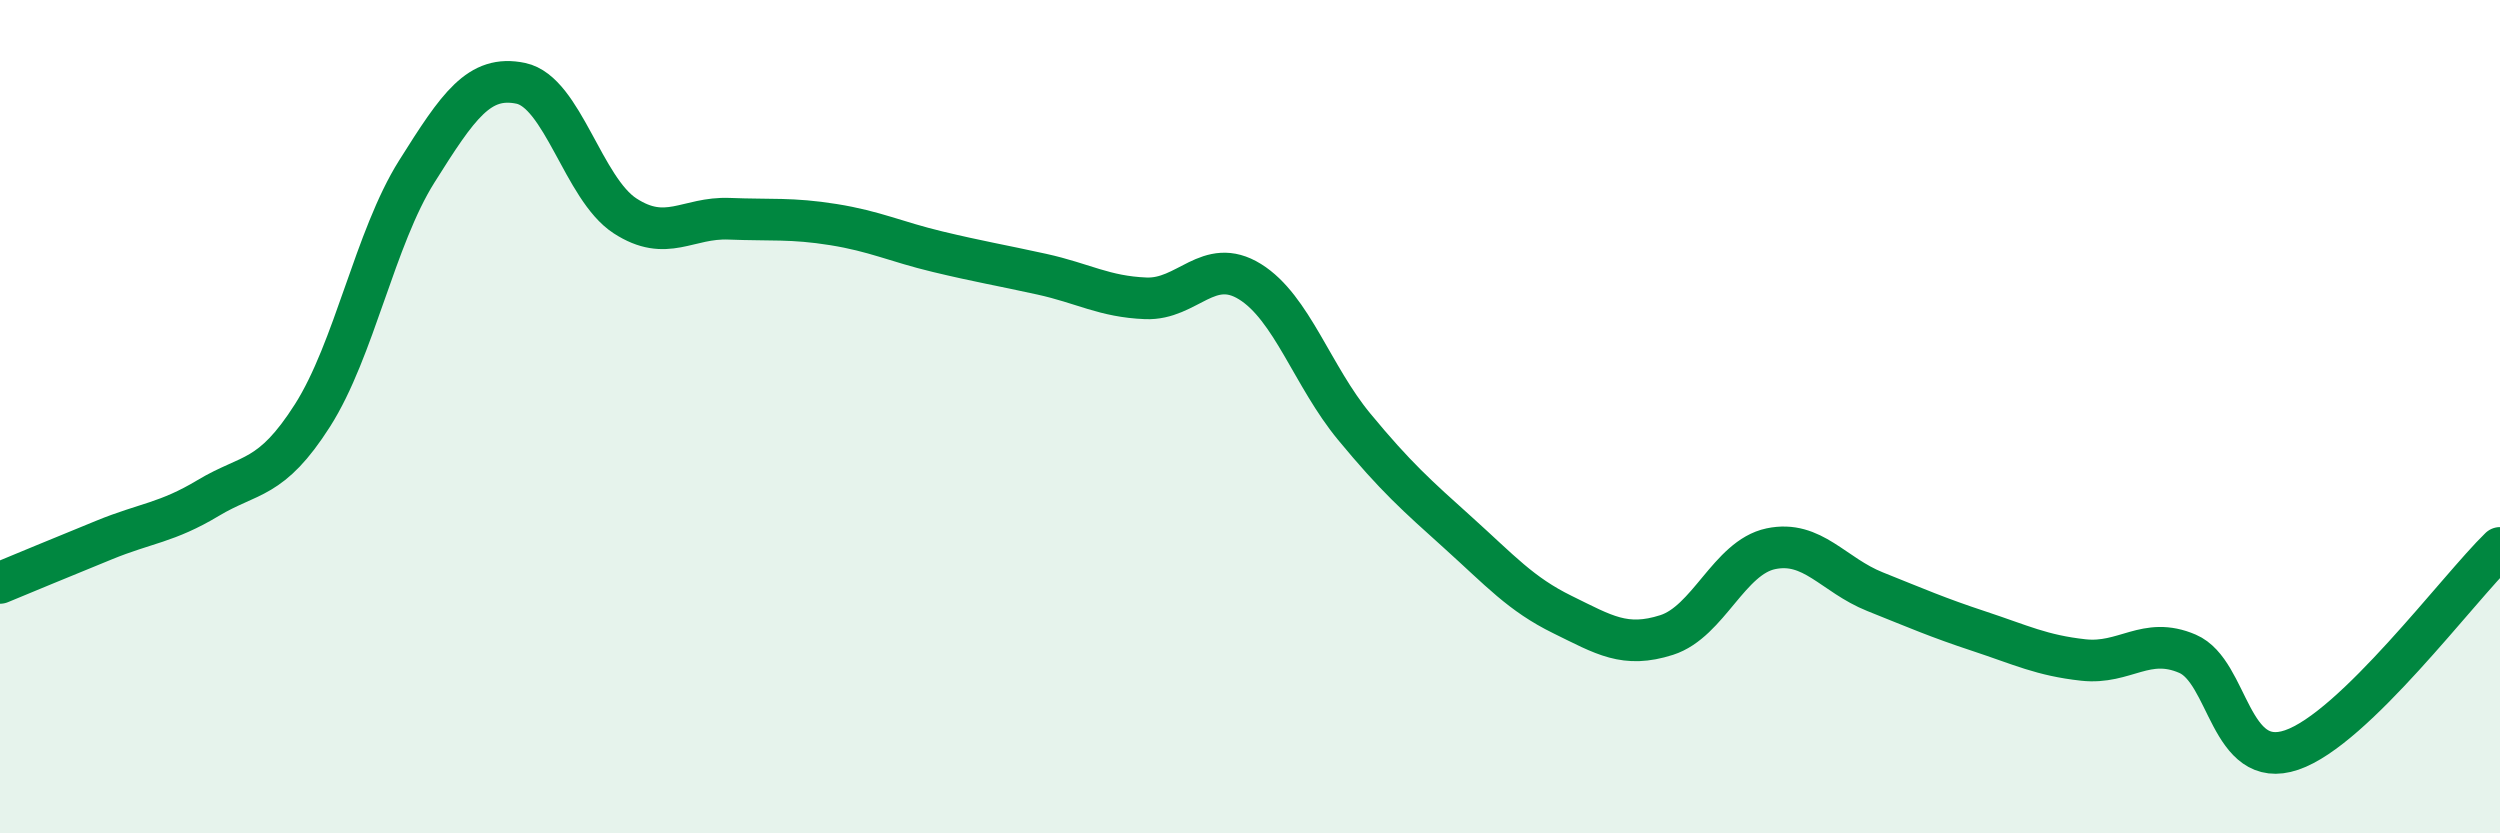
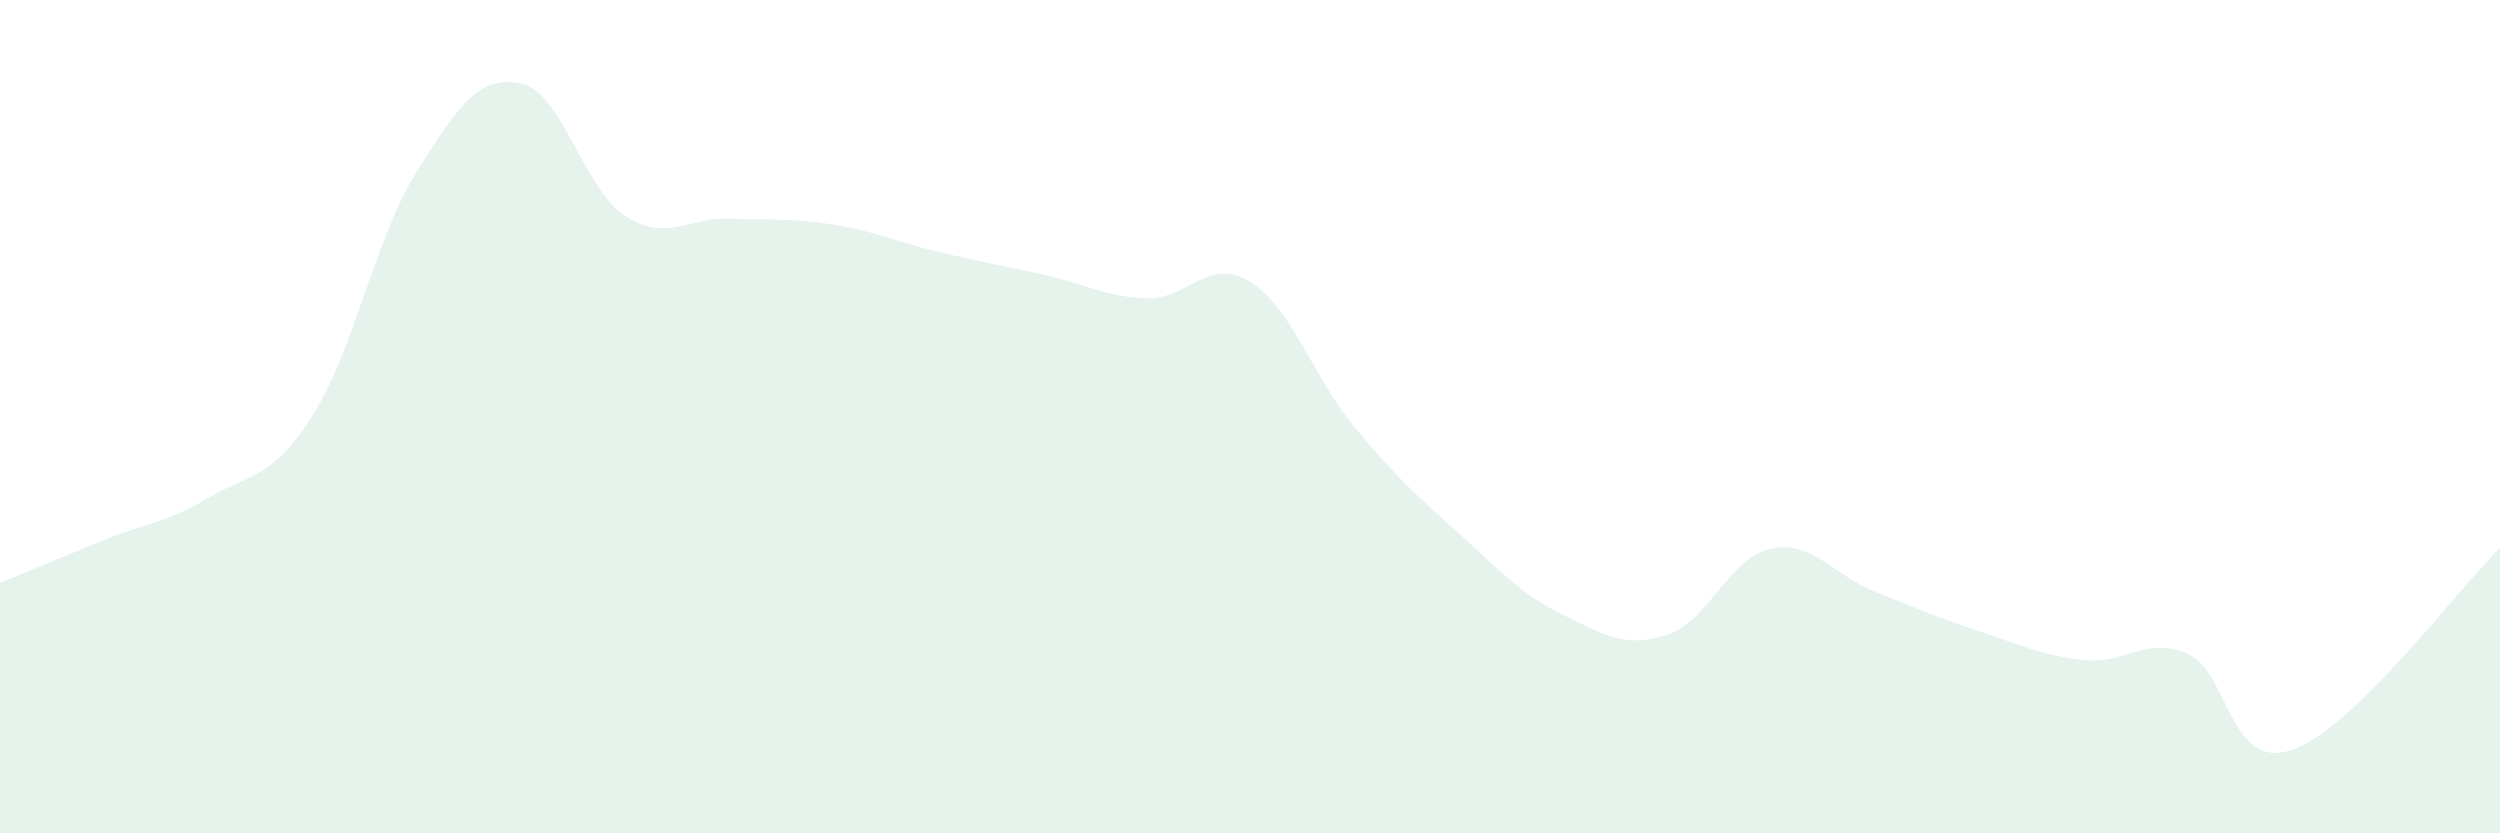
<svg xmlns="http://www.w3.org/2000/svg" width="60" height="20" viewBox="0 0 60 20">
  <path d="M 0,13.99 C 0.5,13.78 1.5,13.37 2.5,12.96 C 3.5,12.55 4,12.55 5,11.95 C 6,11.35 6.5,11.54 7.5,9.97 C 8.5,8.4 9,5.71 10,4.12 C 11,2.53 11.5,1.79 12.5,2 C 13.5,2.21 14,4.53 15,5.18 C 16,5.83 16.5,5.21 17.5,5.25 C 18.5,5.29 19,5.23 20,5.39 C 21,5.55 21.5,5.8 22.5,6.04 C 23.5,6.28 24,6.36 25,6.58 C 26,6.8 26.5,7.12 27.5,7.16 C 28.5,7.2 29,6.14 30,6.76 C 31,7.38 31.5,9.03 32.5,10.24 C 33.5,11.45 34,11.89 35,12.79 C 36,13.69 36.5,14.26 37.5,14.75 C 38.5,15.24 39,15.56 40,15.24 C 41,14.92 41.5,13.38 42.5,13.17 C 43.5,12.96 44,13.8 45,14.2 C 46,14.6 46.5,14.82 47.5,15.15 C 48.5,15.48 49,15.73 50,15.84 C 51,15.95 51.5,15.26 52.5,15.69 C 53.5,16.12 53.5,18.51 55,18 C 56.5,17.49 59,14.12 60,13.15L60 20L0 20Z" fill="#008740" opacity="0.1" stroke-linecap="round" stroke-linejoin="round" />
-   <path d="M 0,13.99 C 0.5,13.78 1.5,13.37 2.5,12.96 C 3.5,12.55 4,12.55 5,11.95 C 6,11.35 6.5,11.54 7.5,9.97 C 8.5,8.4 9,5.71 10,4.12 C 11,2.53 11.5,1.79 12.5,2 C 13.5,2.21 14,4.53 15,5.18 C 16,5.83 16.5,5.21 17.5,5.25 C 18.5,5.29 19,5.23 20,5.39 C 21,5.55 21.5,5.8 22.5,6.04 C 23.5,6.28 24,6.36 25,6.58 C 26,6.8 26.5,7.12 27.5,7.16 C 28.5,7.2 29,6.14 30,6.76 C 31,7.38 31.5,9.03 32.5,10.24 C 33.5,11.45 34,11.89 35,12.79 C 36,13.69 36.5,14.26 37.5,14.75 C 38.5,15.24 39,15.56 40,15.24 C 41,14.92 41.5,13.38 42.5,13.17 C 43.5,12.96 44,13.8 45,14.2 C 46,14.6 46.5,14.82 47.5,15.15 C 48.5,15.48 49,15.73 50,15.84 C 51,15.95 51.5,15.26 52.5,15.69 C 53.5,16.12 53.5,18.51 55,18 C 56.5,17.49 59,14.12 60,13.15" stroke="#008740" stroke-width="1" fill="none" stroke-linecap="round" stroke-linejoin="round" />
</svg>